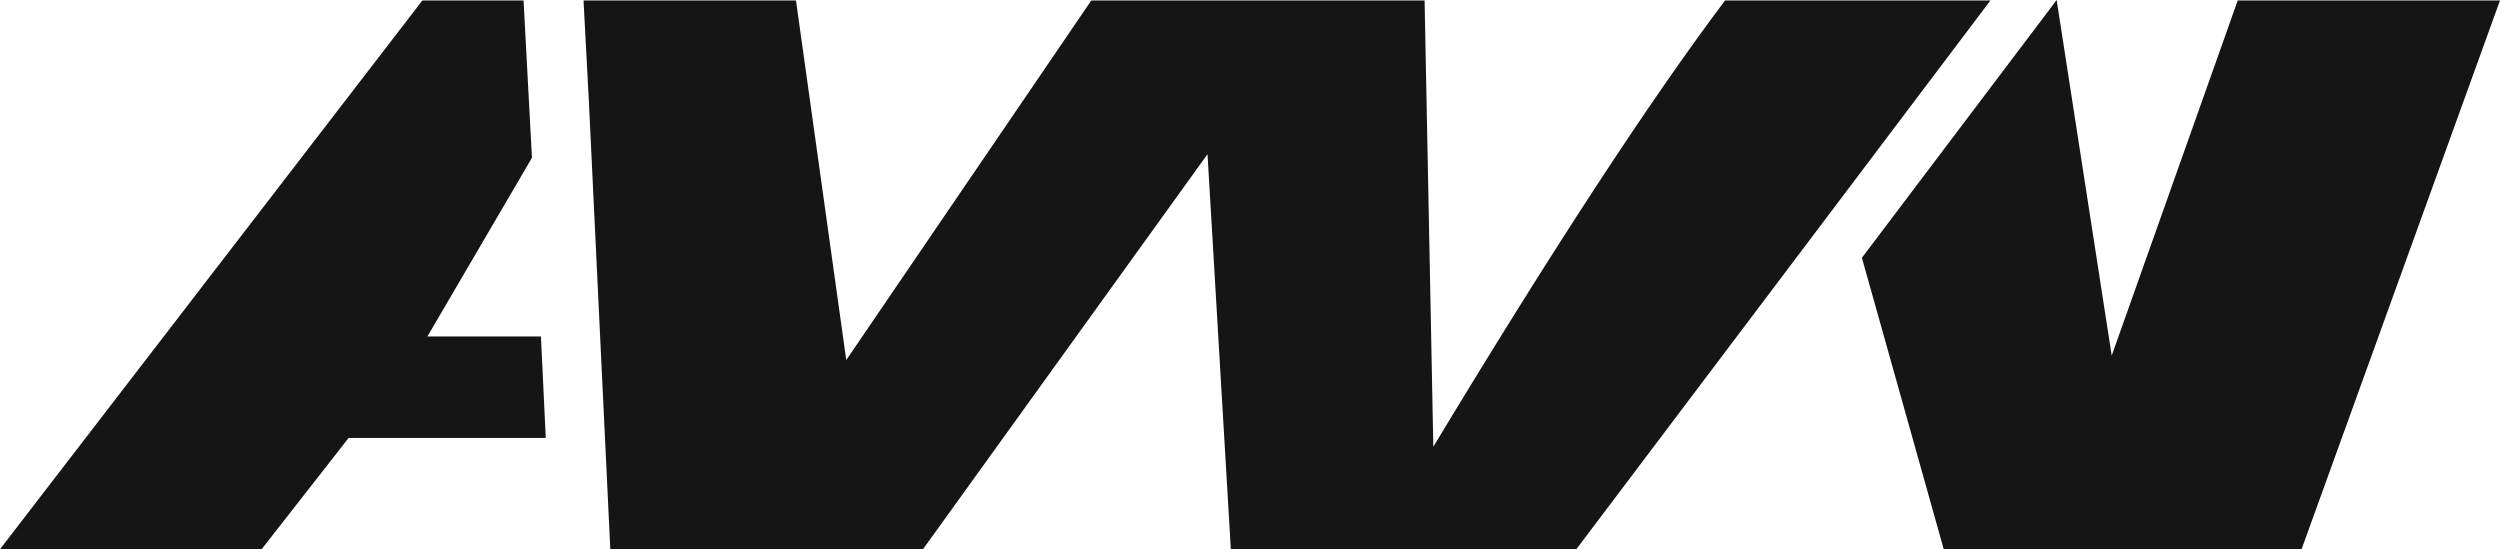
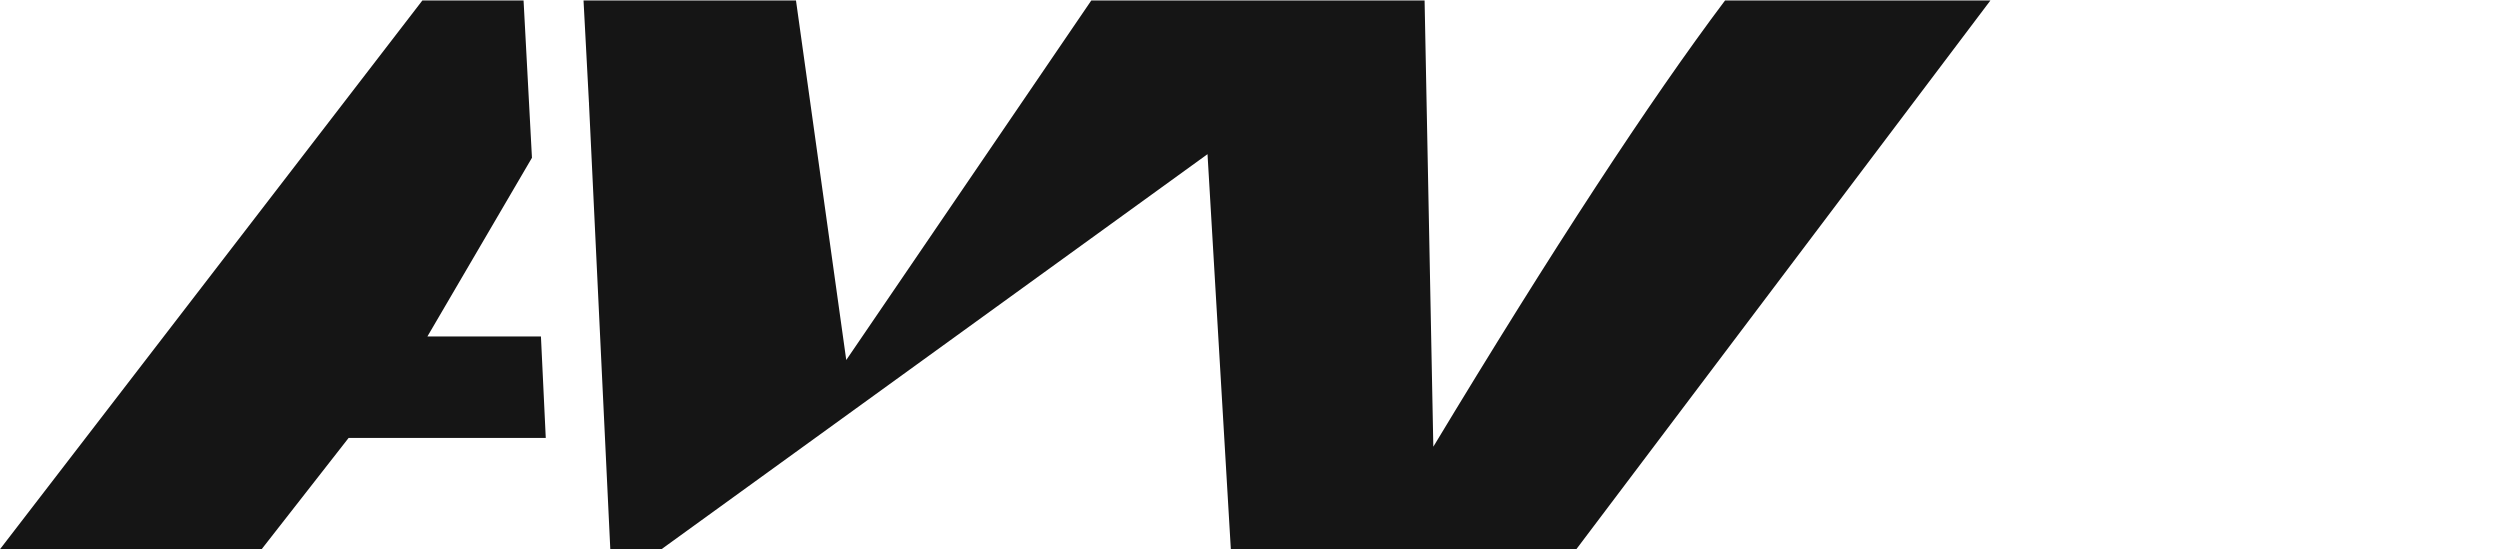
<svg xmlns="http://www.w3.org/2000/svg" xml:space="preserve" viewBox="0 0 1500 329.524" height="329.524px" width="1500px" y="0px" x="0px" id="Layer_1" version="1.1">
  <g>
    <polygon points="256.448,201.865 319.171,94.669 314.134,0.261 253.438,0.261 0,329.524 156.98,329.524    209.156,262.777 327.459,262.777 324.563,201.865" fill="#151515" />
-     <polygon points="1342.644,0.261 1267.029,213.349 1233.993,0 1117.142,154.669 1166.242,329.524 1380.946,329.524    1500,0.261" fill="#151515" />
-     <path d="M1035.045,0.261c-45.18,60.07-103.584,149.326-175.051,267.767L854.753,0.261H654.794L507.752,216.009   L477.588,0.261H350.116l3.255,61.405l0.057-0.102l-0.03,0.705l12.783,267.256h156.931h0.511h30.181L724.506,92.502L738.5,329.524   h207.301L1194.266,0.261H1035.045z" fill="#151515" />
+     <path d="M1035.045,0.261c-45.18,60.07-103.584,149.326-175.051,267.767L854.753,0.261H654.794L507.752,216.009   L477.588,0.261H350.116l3.255,61.405l0.057-0.102l-0.03,0.705l12.783,267.256h0.511h30.181L724.506,92.502L738.5,329.524   h207.301L1194.266,0.261H1035.045z" fill="#151515" />
  </g>
  <g>
</g>
  <g>
</g>
  <g>
</g>
  <g>
</g>
  <g>
</g>
  <g>
</g>
</svg>